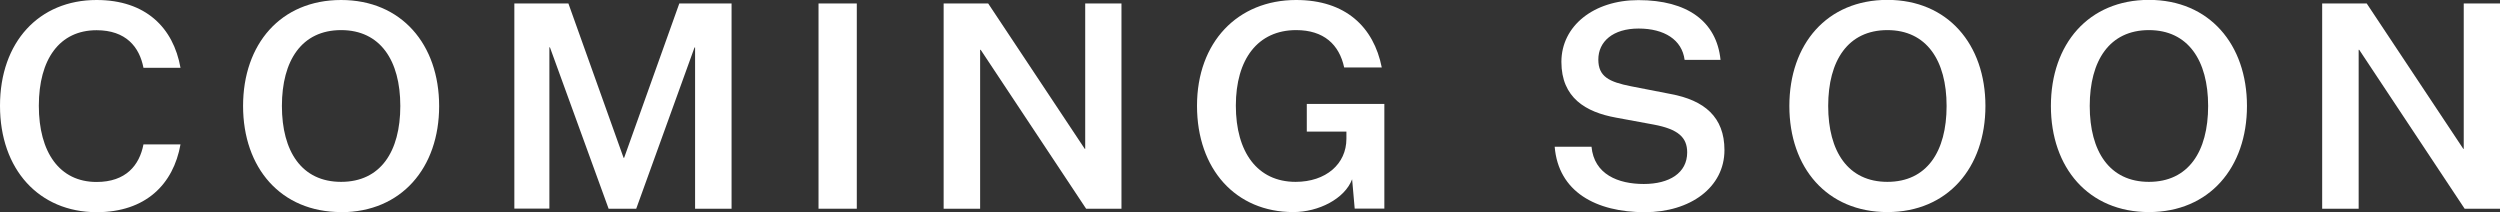
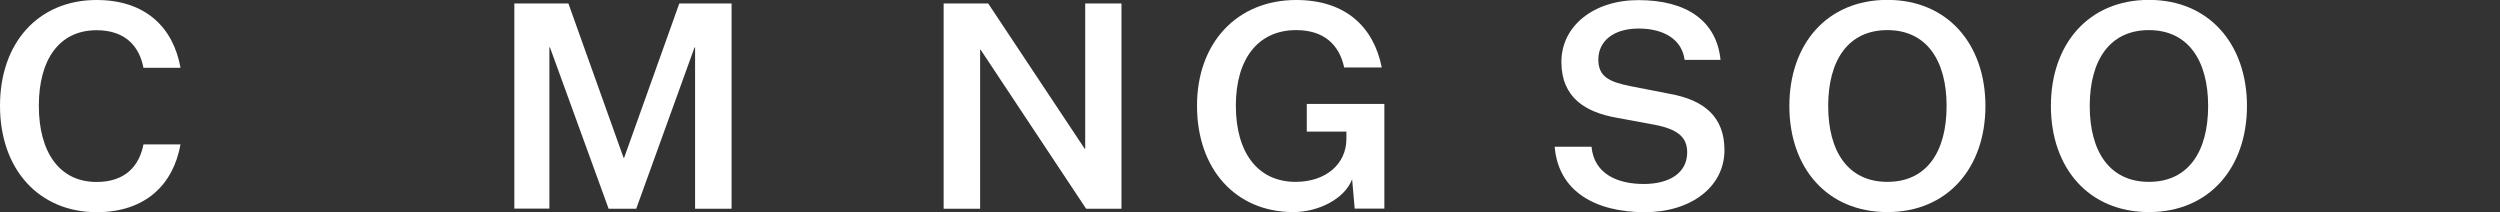
<svg xmlns="http://www.w3.org/2000/svg" id="a" viewBox="0 0 223.39 18.95">
  <rect x="0" y="0" width="223.39" height="18.95" fill="#333333" stroke="none" />
  <defs>
    <style>.b{fill:#fff;stroke-width:0px;}</style>
  </defs>
  <path class="b" d="m8.63,16.26c2.62,0,3.83-1.49,4.19-3.36h3.31c-.64,3.57-3.11,6.06-7.5,6.06C3.49,18.95,0,15.15,0,9.45S3.49,0,8.63,0c4.39,0,6.86,2.47,7.5,6.06h-3.31c-.36-1.87-1.57-3.36-4.19-3.36-3.31,0-5.16,2.59-5.16,6.75s1.85,6.81,5.16,6.81Z" />
-   <path class="b" d="m30.48,18.95c-5.39,0-8.76-3.95-8.76-9.48S25.08,0,30.48,0s8.76,3.98,8.76,9.48-3.36,9.48-8.76,9.48Zm0-16.26c-3.52,0-5.29,2.72-5.29,6.78s1.77,6.78,5.29,6.78,5.29-2.7,5.29-6.78-1.8-6.78-5.29-6.78Z" />
  <path class="b" d="m54.38,18.64l-5.24-14.41h-.05v14.41h-3.13V.31h4.83l4.93,13.79h.05L60.7.31h4.67v18.34h-3.26V4.24h-.05l-5.21,14.41h-2.47Z" />
-   <path class="b" d="m73.14.31h3.42v18.34h-3.42V.31Z" />
  <path class="b" d="m96.92,13.3h.05V.31h3.24v18.34h-3.16l-9.42-14.2h-.05v14.2h-3.26V.31h3.98l8.63,12.99Z" />
  <path class="b" d="m115.82,0c4.42,0,6.93,2.41,7.65,6.03h-3.36c-.44-2.05-1.82-3.34-4.29-3.34-3.42,0-5.39,2.59-5.39,6.75s1.93,6.81,5.34,6.81c2.7,0,4.54-1.59,4.54-3.85v-.64h-3.54v-2.47h6.93v9.35h-2.65l-.23-2.62c-.67,1.75-3,2.93-5.26,2.93-5.14,0-8.6-3.83-8.6-9.5s3.62-9.45,8.86-9.45Z" />
  <path class="b" d="m142.21,13.1c.23,2.49,2.39,3.34,4.67,3.34s3.88-.98,3.88-2.82c0-1.34-.8-2.08-3-2.49l-3.36-.62c-2.7-.49-4.88-1.77-4.88-4.98s2.88-5.52,6.88-5.52c4.37,0,6.99,1.9,7.34,5.34h-3.21c-.23-1.8-1.82-2.8-4.11-2.8s-3.6,1.16-3.6,2.77c0,1.52.95,2,2.93,2.39l3.54.69c3,.56,4.8,2.05,4.8,5.01,0,3.34-3.06,5.55-7.11,5.55-4.37,0-7.73-1.82-8.06-5.85h3.29Z" />
  <path class="b" d="m168.65,18.95c-5.39,0-8.76-3.95-8.76-9.48s3.36-9.48,8.76-9.48,8.76,3.98,8.76,9.48-3.36,9.48-8.76,9.48Zm0-16.26c-3.52,0-5.29,2.72-5.29,6.78s1.77,6.78,5.29,6.78,5.29-2.7,5.29-6.78-1.8-6.78-5.29-6.78Z" />
-   <path class="b" d="m192.02,18.95c-5.39,0-8.76-3.95-8.76-9.48s3.36-9.48,8.76-9.48,8.76,3.98,8.76,9.48-3.36,9.48-8.76,9.48Zm0-16.26c-3.52,0-5.29,2.72-5.29,6.78s1.77,6.78,5.29,6.78,5.29-2.7,5.29-6.78-1.8-6.78-5.29-6.78Z" />
-   <path class="b" d="m220.1,13.3h.05V.31h3.24v18.34h-3.16l-9.42-14.2h-.05v14.2h-3.26V.31h3.98l8.63,12.99Z" />
+   <path class="b" d="m192.02,18.95c-5.39,0-8.76-3.95-8.76-9.48s3.36-9.48,8.76-9.48,8.76,3.98,8.76,9.48-3.36,9.48-8.76,9.48Zm0-16.26c-3.52,0-5.29,2.72-5.29,6.78s1.77,6.78,5.29,6.78,5.29-2.7,5.29-6.78-1.8-6.78-5.29-6.78" />
</svg>